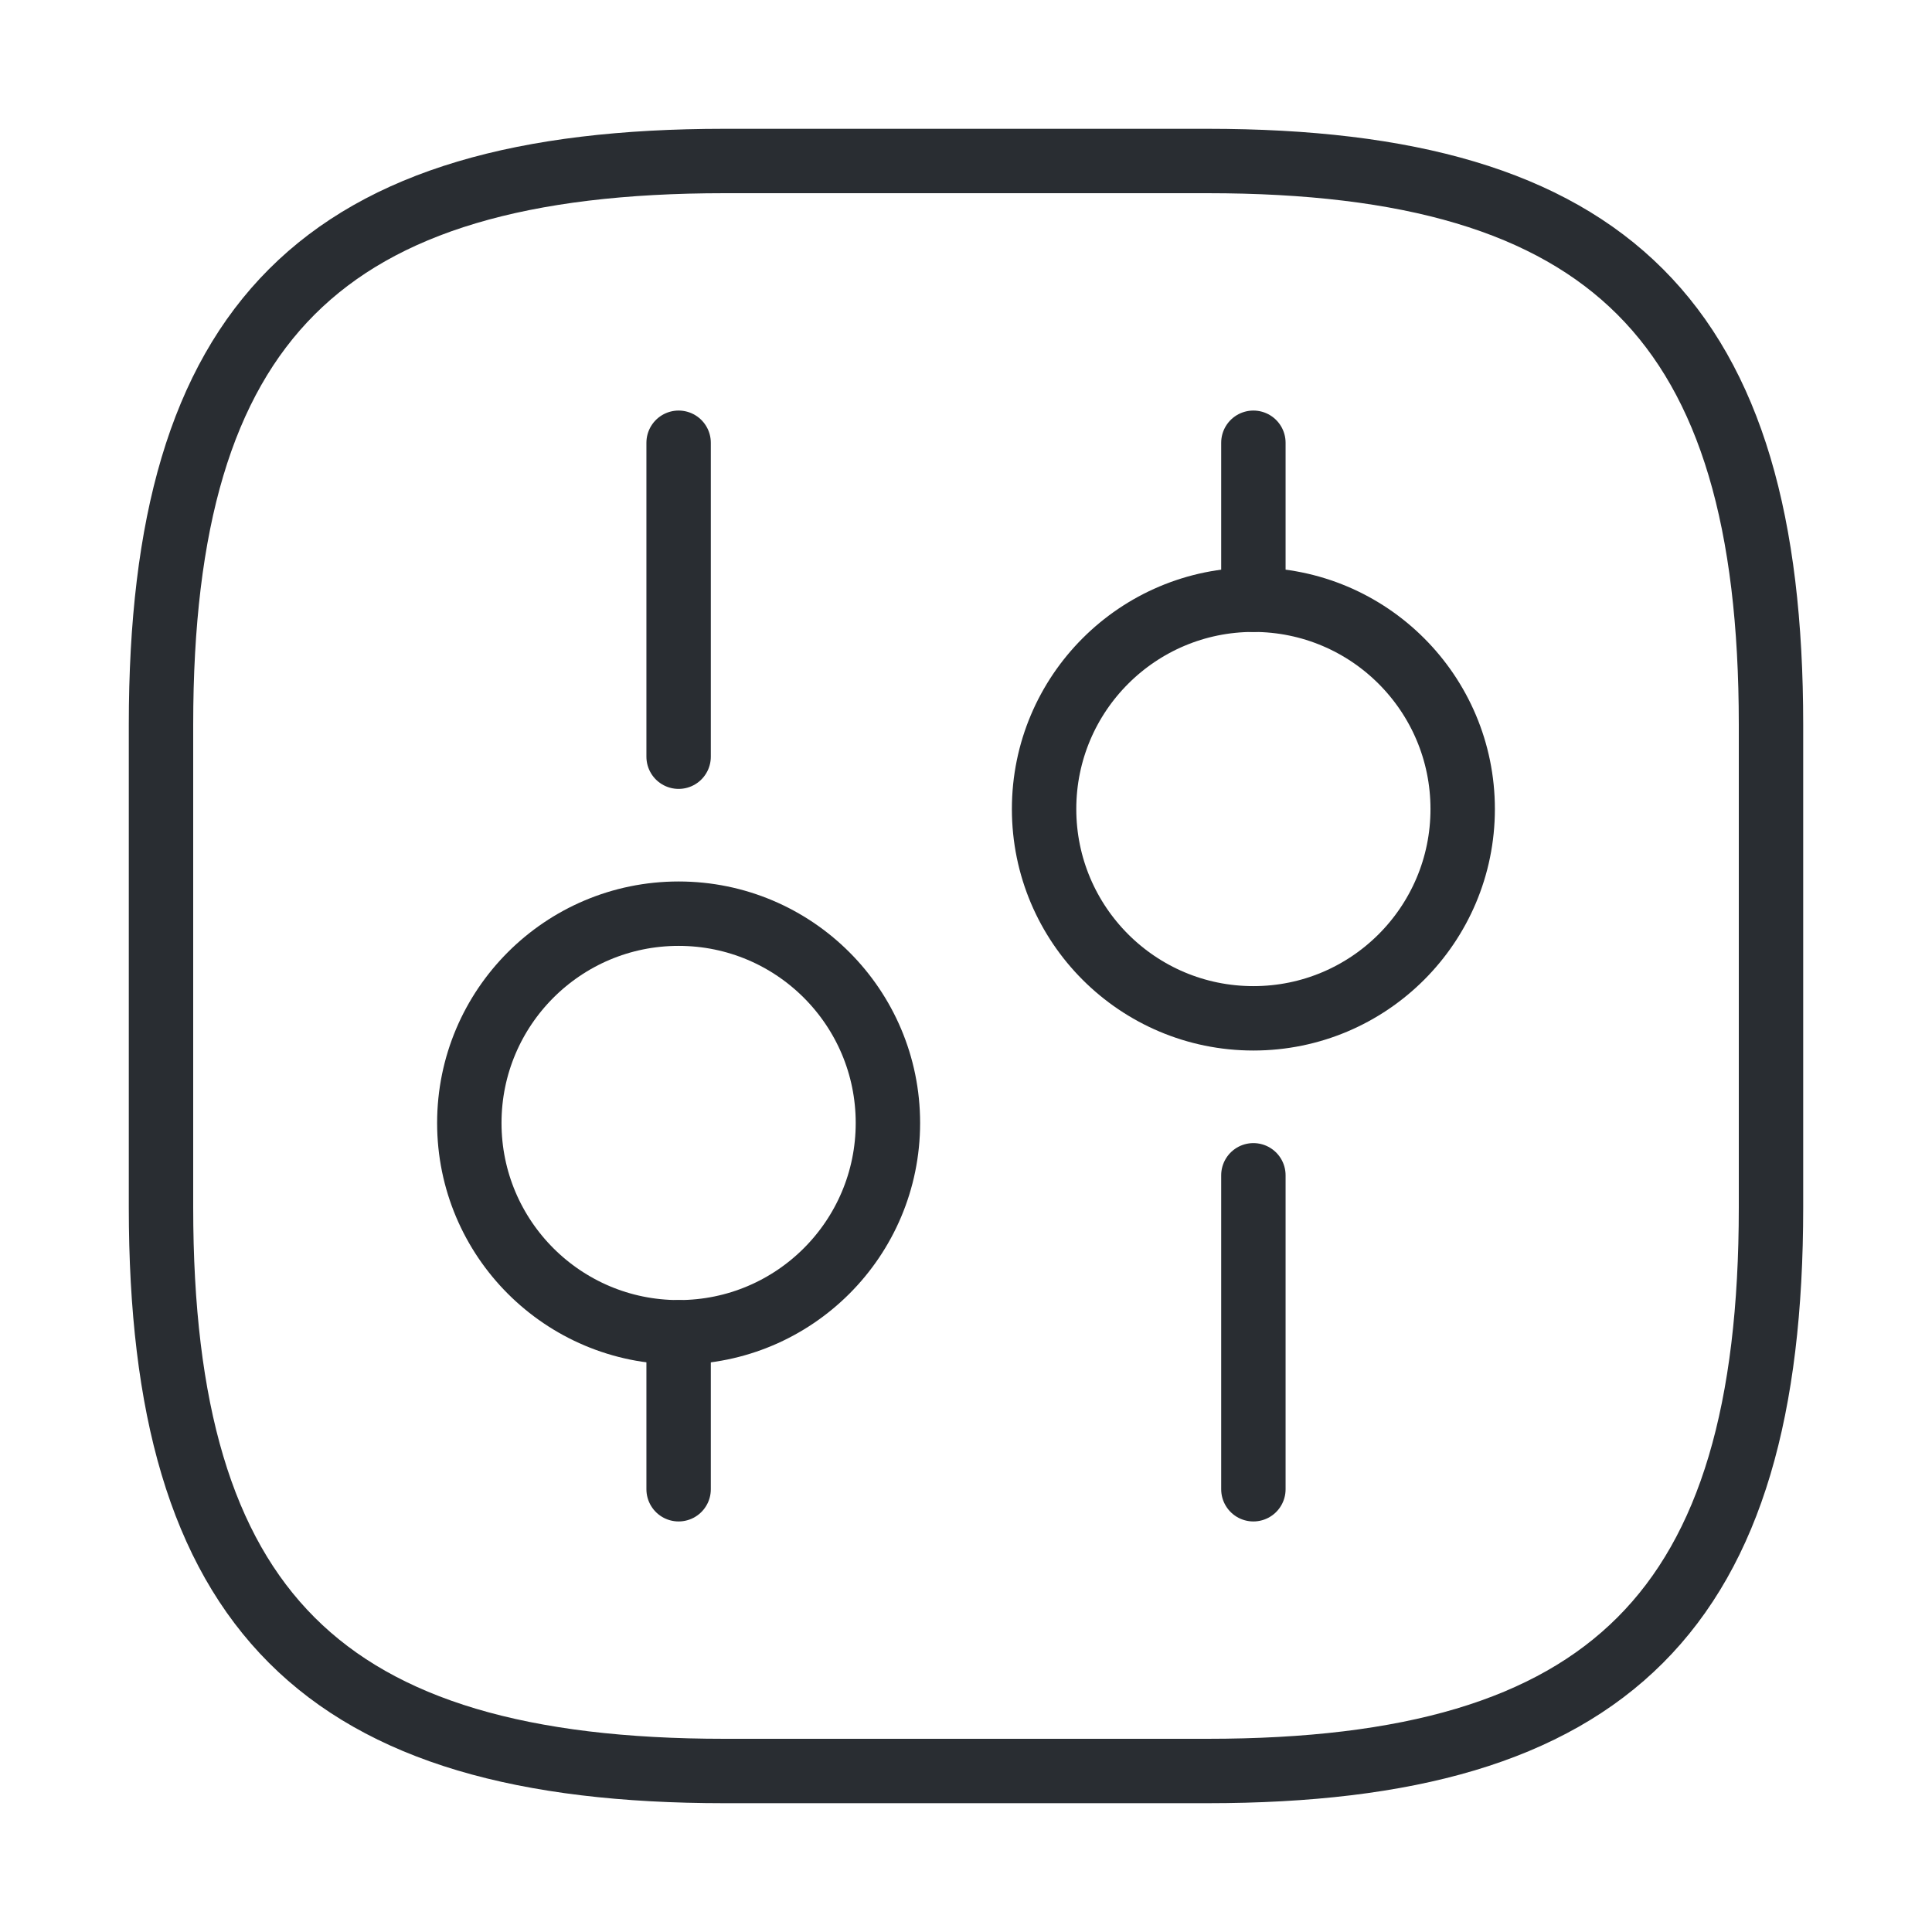
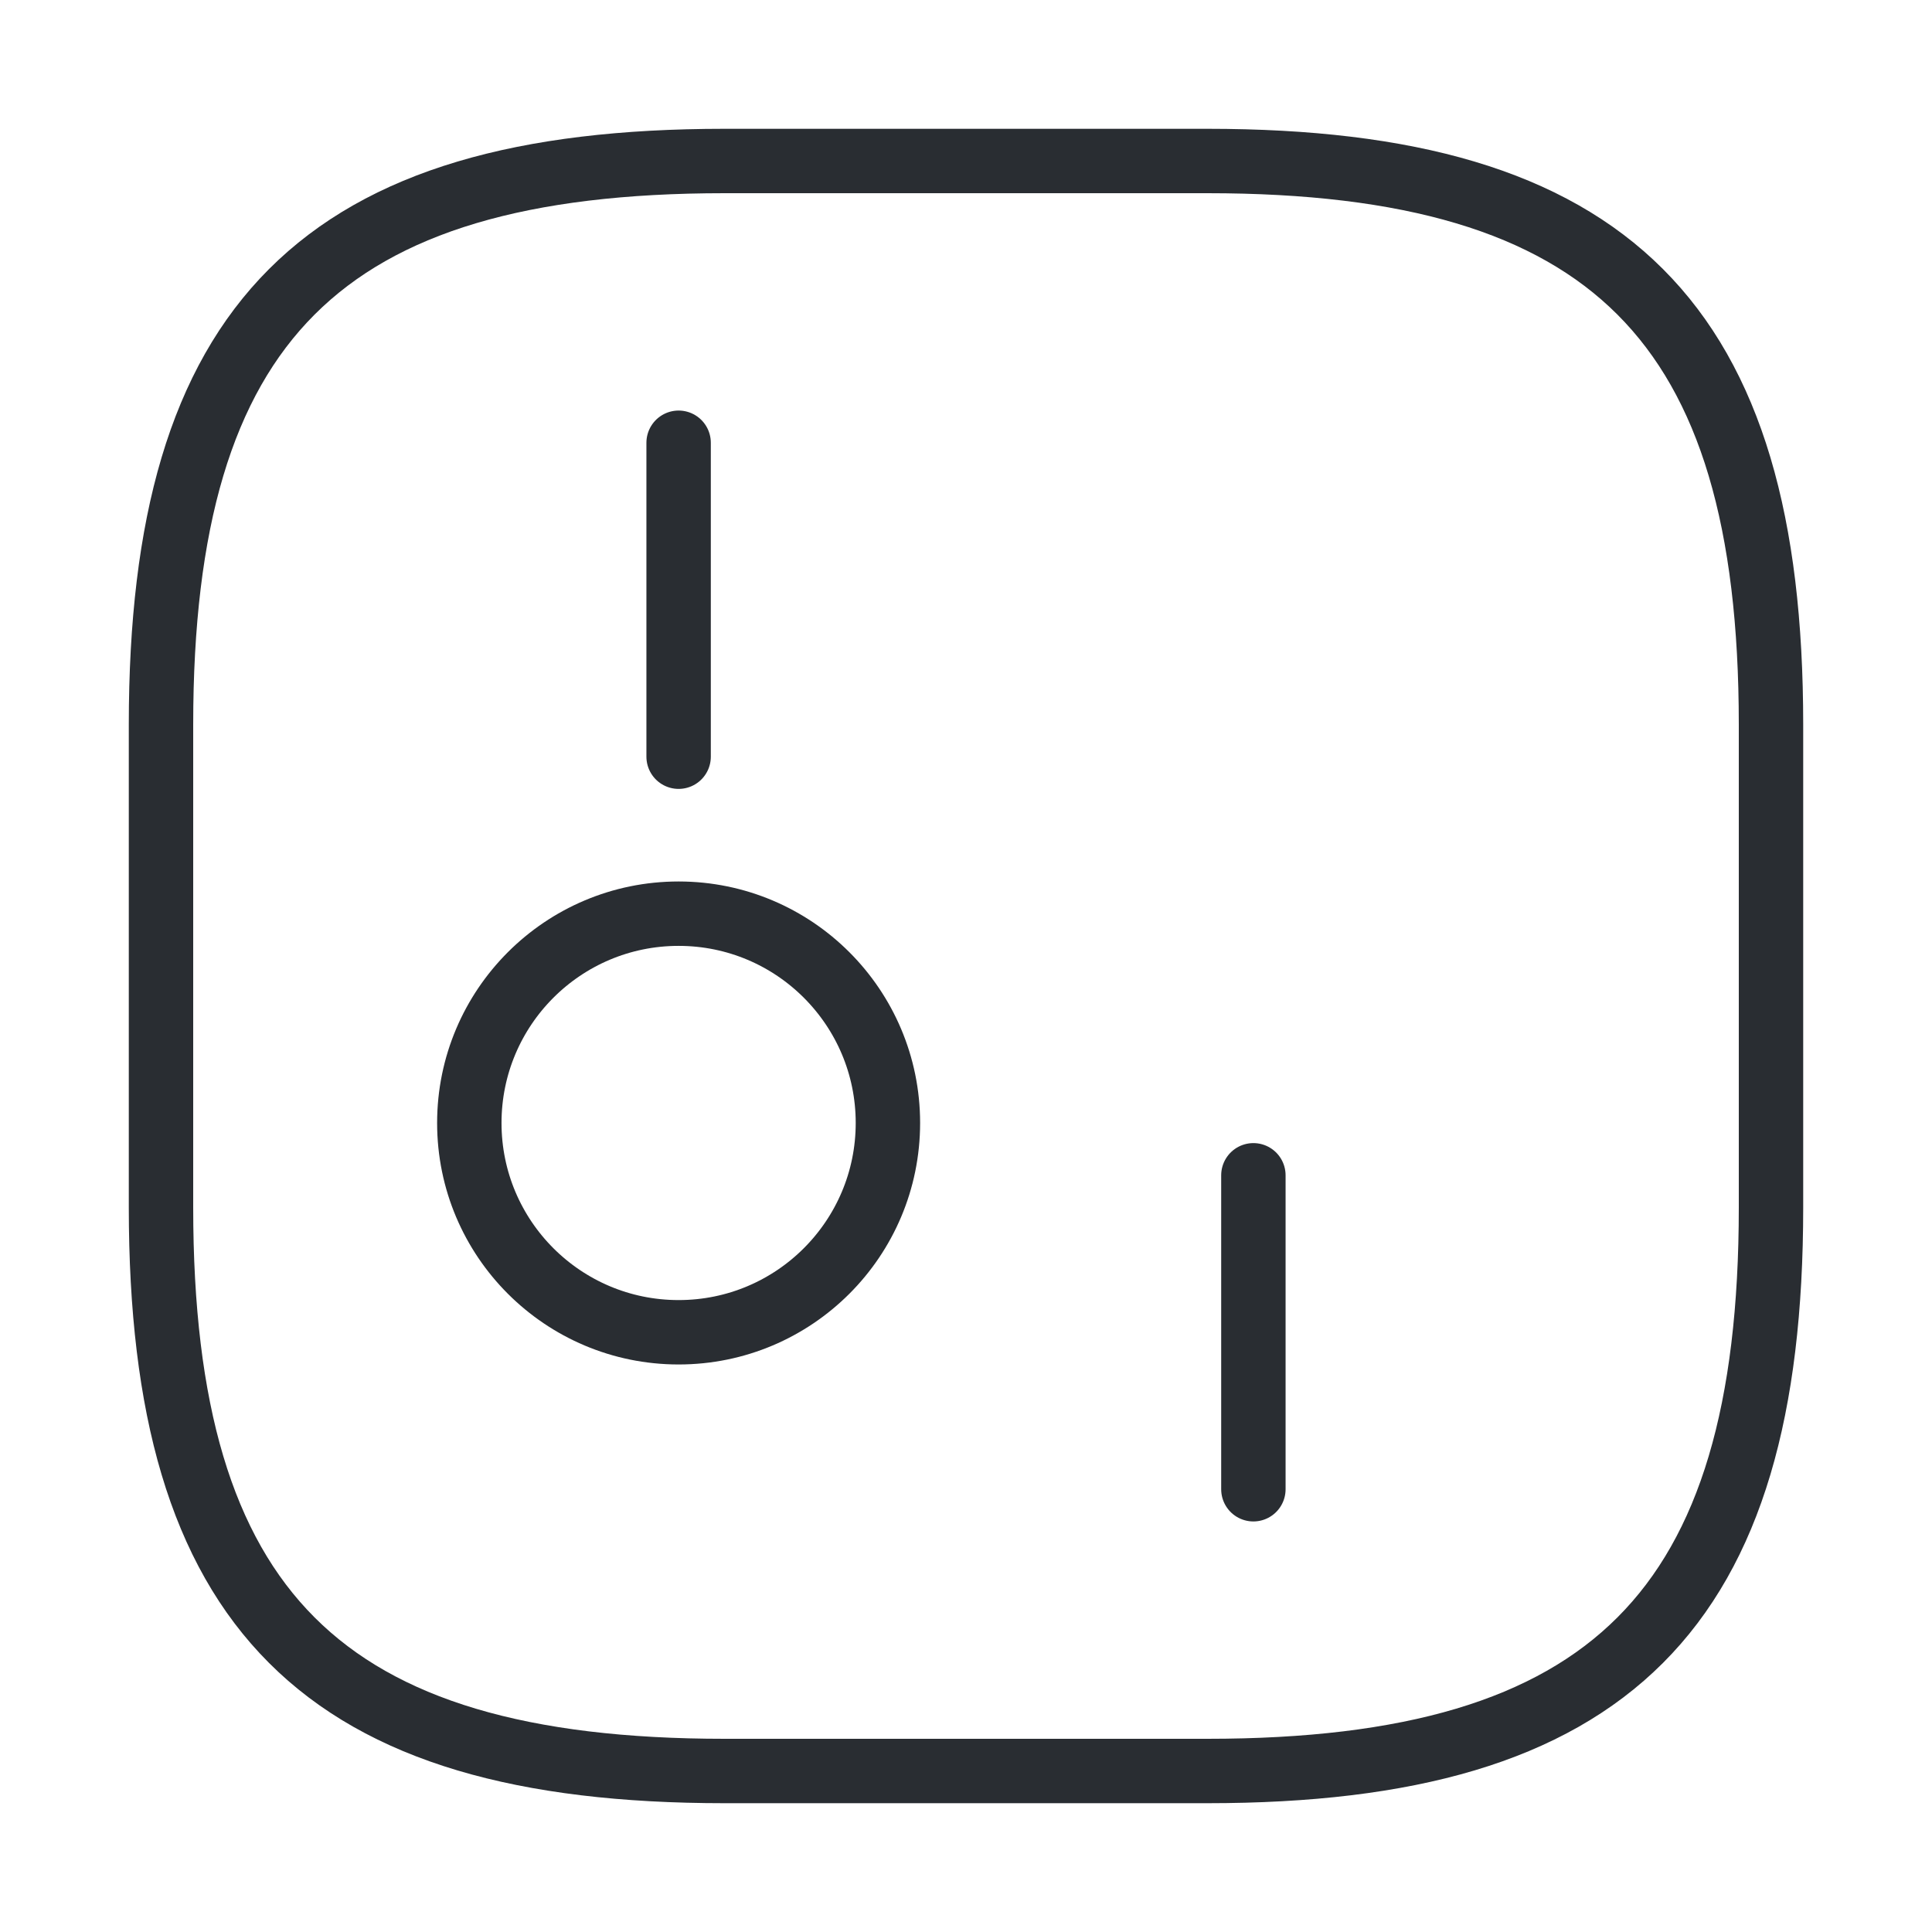
<svg xmlns="http://www.w3.org/2000/svg" width="60" height="60" viewBox="0 0 60 60" fill="none">
  <path d="M22.5 55H37.5C50 55 55 50 55 37.5V22.5C55 10 50 5 37.5 5H22.5C10 5 5 10 5 22.5V37.5C5 50 10 55 22.5 55Z" stroke="#292D32" stroke-width="2" stroke-linecap="round" stroke-linejoin="round" />
  <path d="M38.925 46.25V36.5" stroke="#292D32" stroke-width="2" stroke-miterlimit="10" stroke-linecap="round" stroke-linejoin="round" />
-   <path d="M38.925 18.625V13.75" stroke="#292D32" stroke-width="2" stroke-miterlimit="10" stroke-linecap="round" stroke-linejoin="round" />
-   <path d="M38.925 31.625C42.515 31.625 45.425 28.715 45.425 25.125C45.425 21.535 42.515 18.625 38.925 18.625C35.335 18.625 32.425 21.535 32.425 25.125C32.425 28.715 35.335 31.625 38.925 31.625Z" stroke="#292D32" stroke-width="2" stroke-miterlimit="10" stroke-linecap="round" stroke-linejoin="round" />
-   <path d="M21.075 46.25V41.375" stroke="#292D32" stroke-width="2" stroke-miterlimit="10" stroke-linecap="round" stroke-linejoin="round" />
  <path d="M21.075 23.5V13.75" stroke="#292D32" stroke-width="2" stroke-miterlimit="10" stroke-linecap="round" stroke-linejoin="round" />
  <path d="M21.075 41.375C24.665 41.375 27.575 38.465 27.575 34.875C27.575 31.285 24.665 28.375 21.075 28.375C17.485 28.375 14.575 31.285 14.575 34.875C14.575 38.465 17.485 41.375 21.075 41.375Z" stroke="#292D32" stroke-width="2" stroke-miterlimit="10" stroke-linecap="round" stroke-linejoin="round" />
</svg>